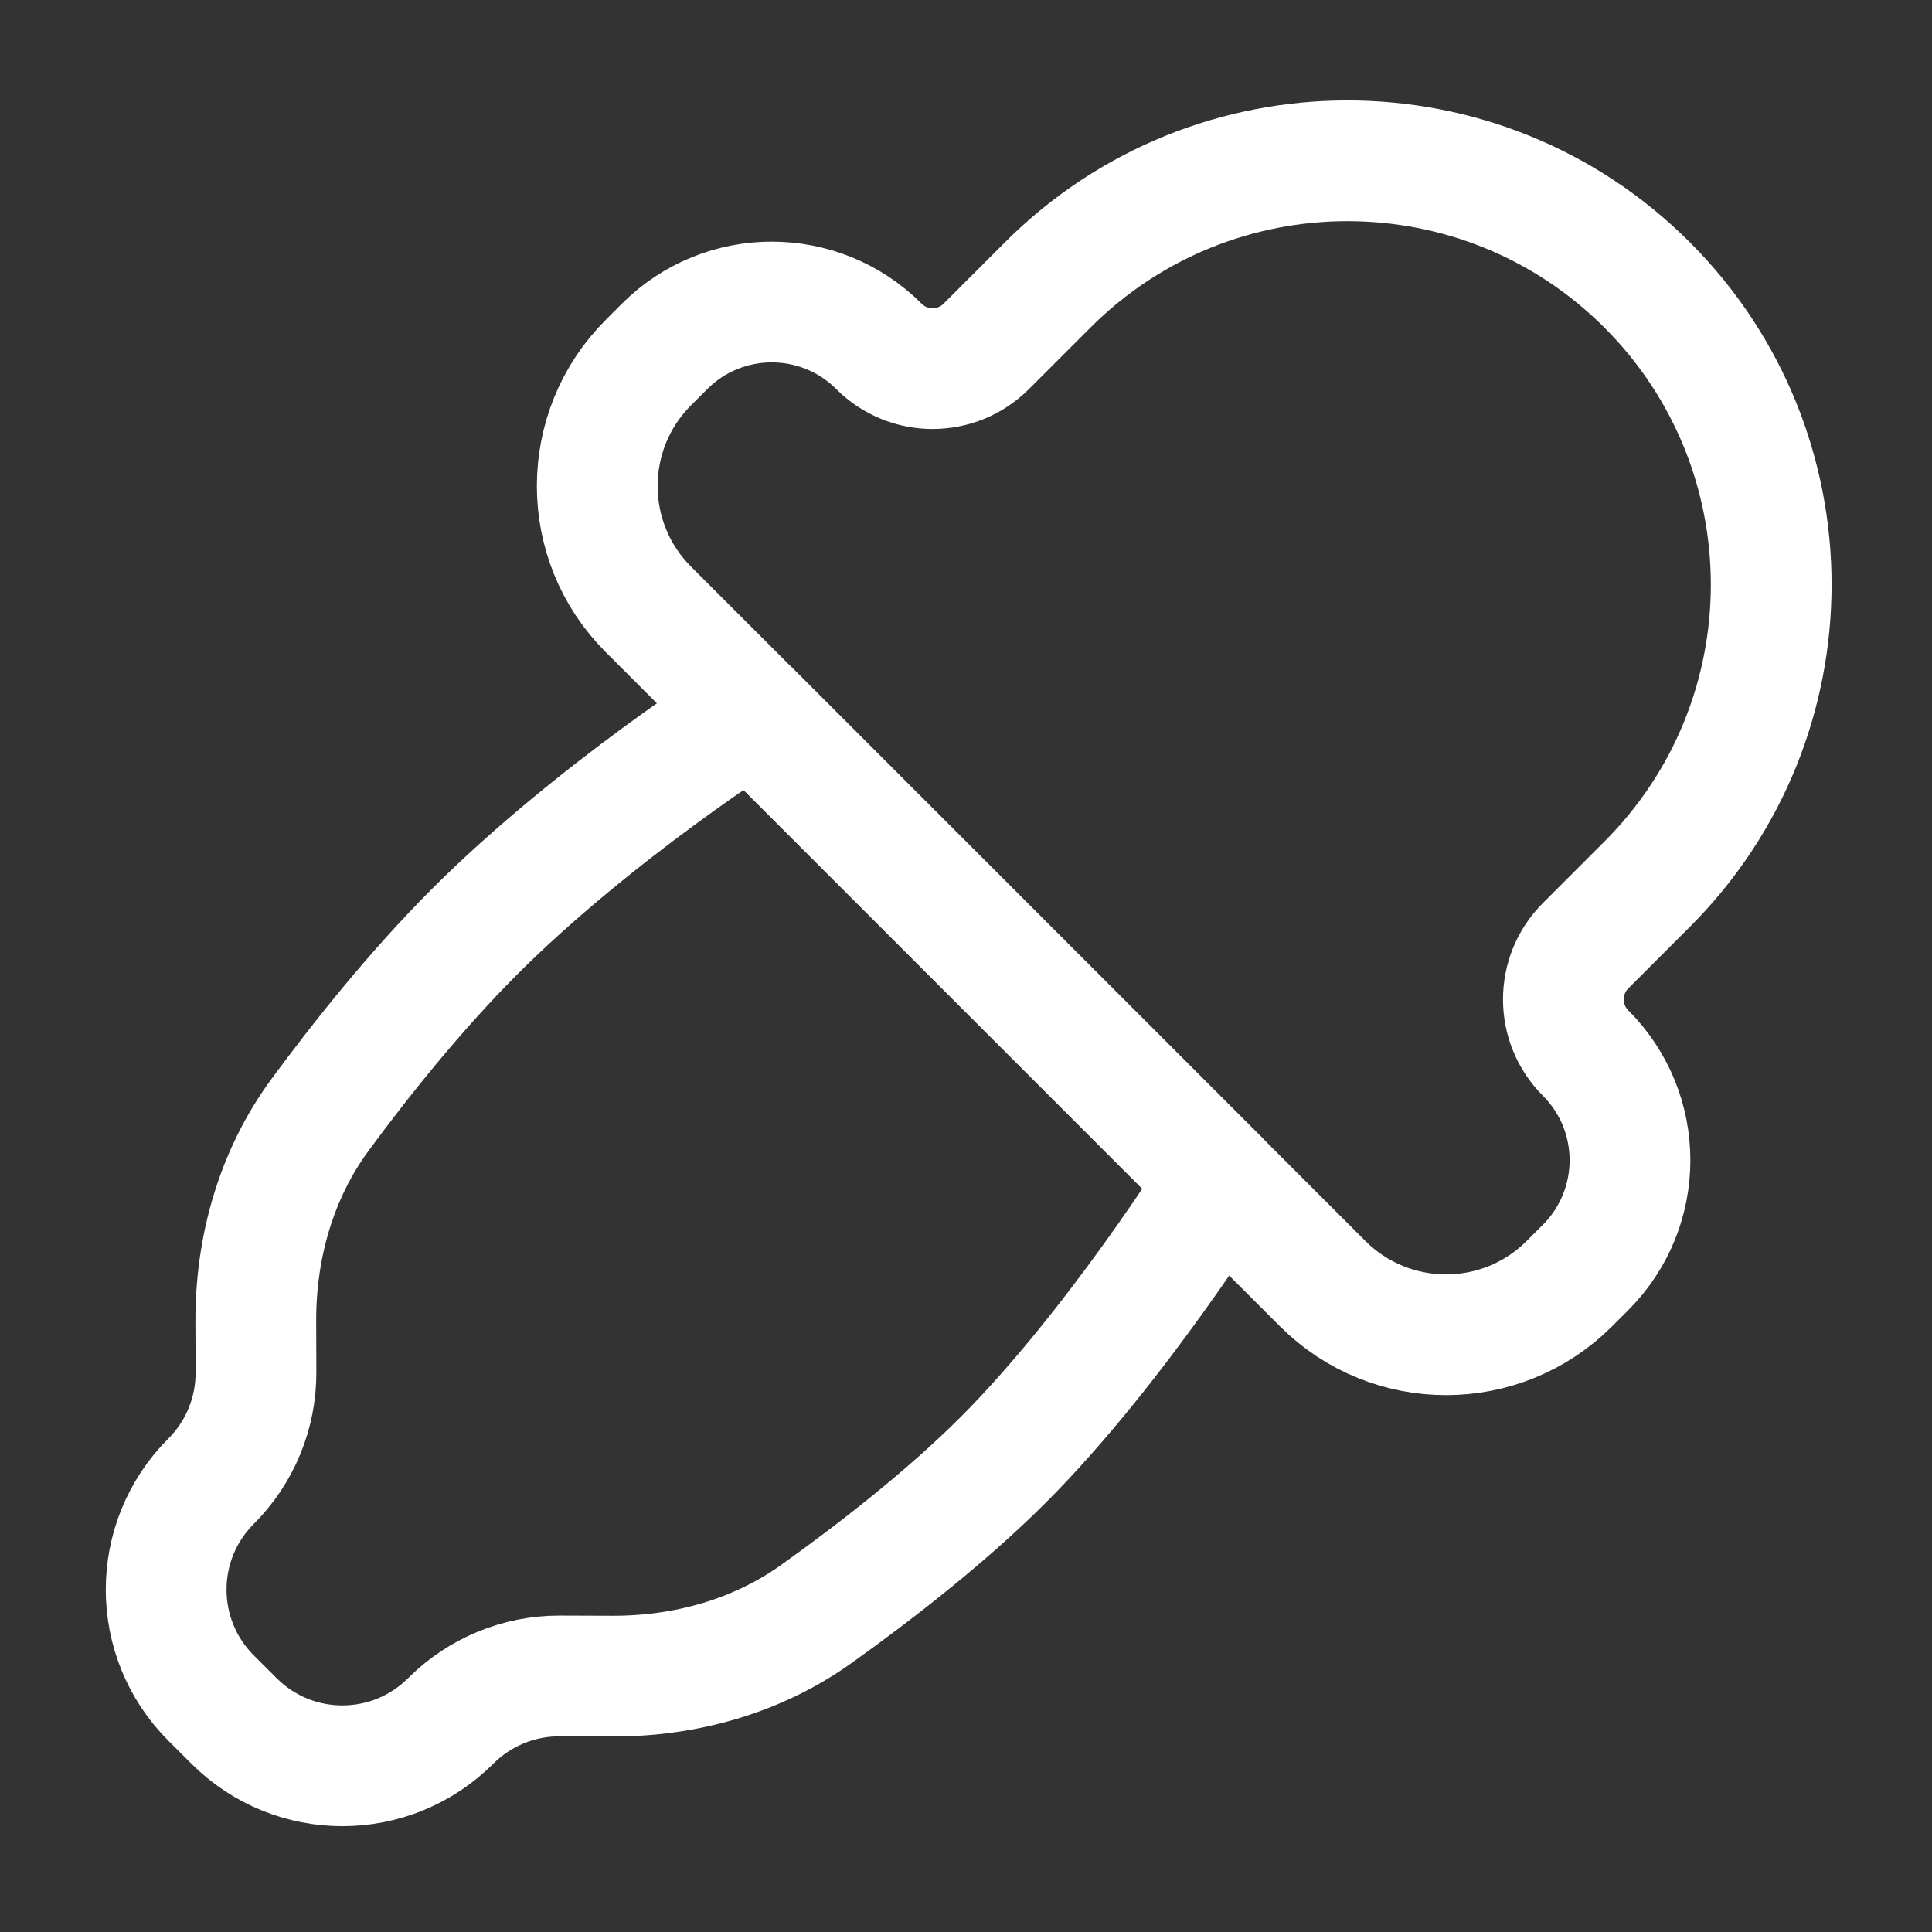
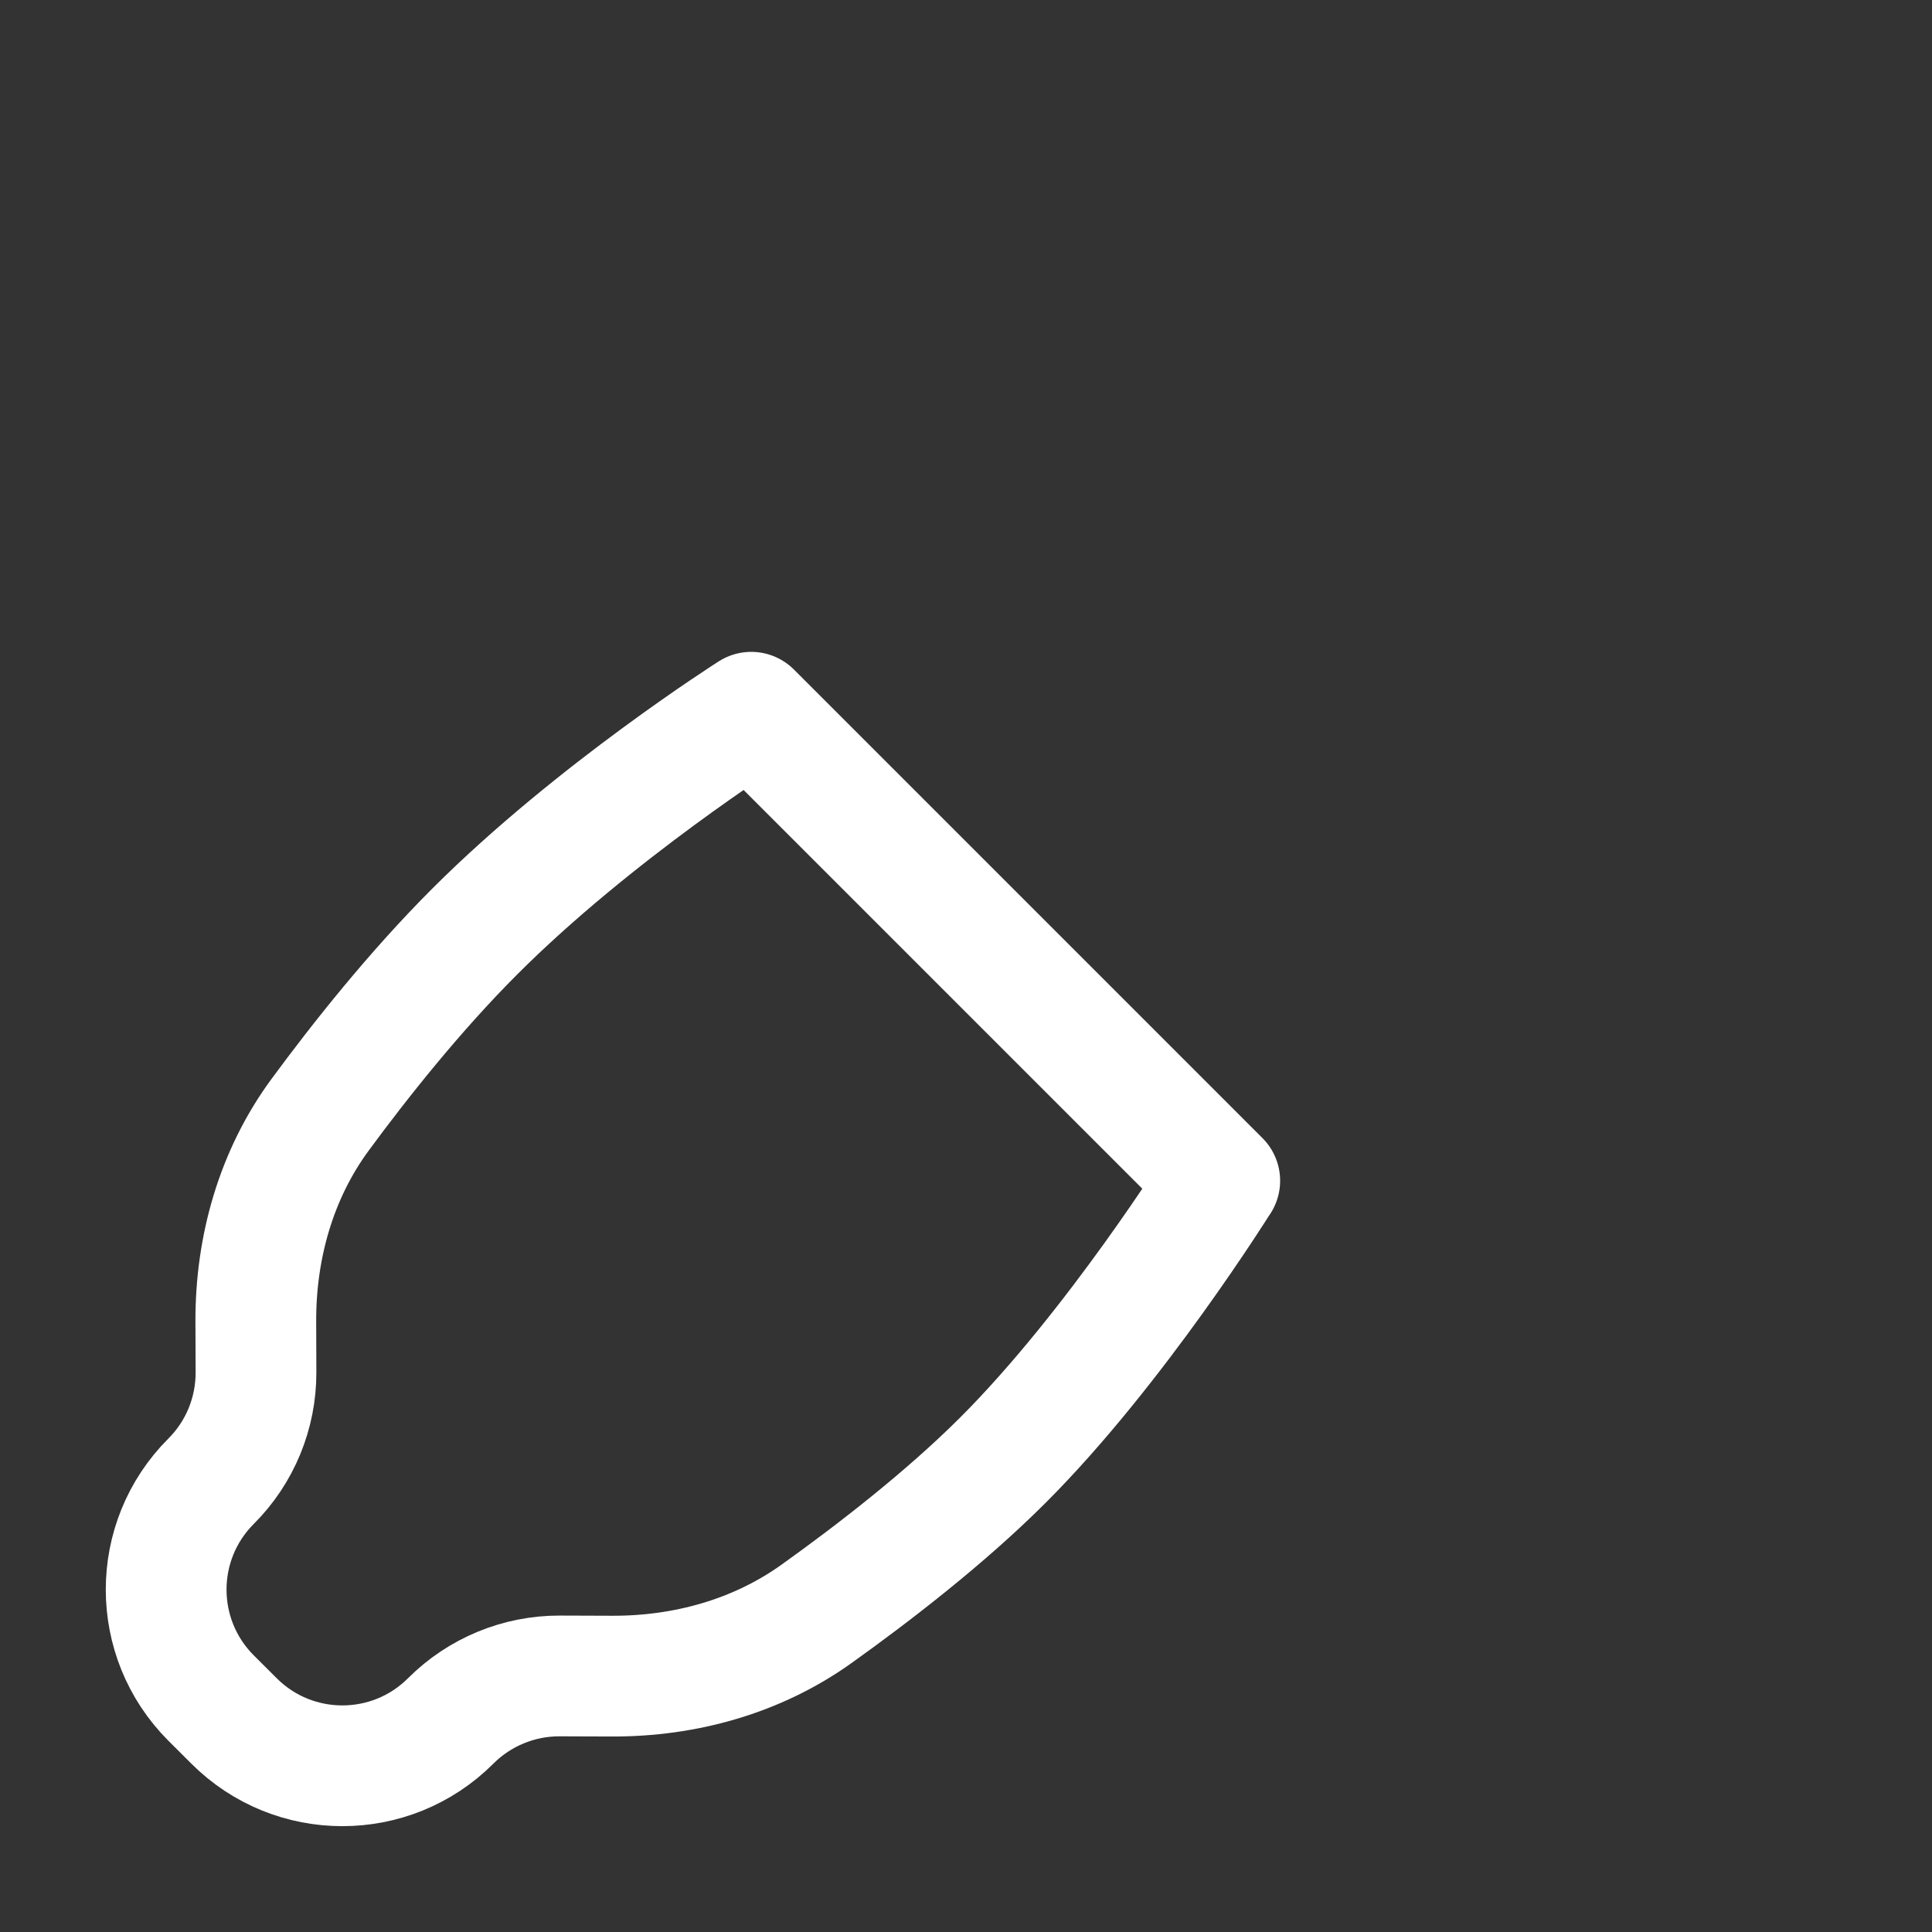
<svg xmlns="http://www.w3.org/2000/svg" fill="none" viewBox="-1 -1 32 32" height="32" width="32" id="Color-Picker--Streamline-Flex.svg">
  <rect x="-1" y="-1" width="32" height="32" fill="#333333" stroke="none" />
  <desc>Color Picker Streamline Icon: https://streamlinehq.com</desc>
  <g id="color-picker--color-colors-design-dropper-eye-eyedrop-eyedropper-painting-picker">
    <path id="Union" stroke="#ffffff" stroke-linecap="round" stroke-linejoin="round" d="M19.203 18.557 11.443 10.797s-2.595 1.647 -4.58 3.632c-0.993 0.993 -1.901 2.138 -2.561 3.035 -0.728 0.989 -1.069 2.197 -1.065 3.425l0.003 0.841c0.002 0.676 -0.265 1.326 -0.744 1.804 -0.992 0.991 -0.992 2.599 0 3.591l0.379 0.378c0.992 0.992 2.599 0.992 3.591 0 0.478 -0.478 1.128 -0.746 1.804 -0.744l0.867 0.003c1.211 0.004 2.403 -0.327 3.388 -1.032 0.936 -0.669 2.132 -1.591 3.09 -2.549 1.863 -1.863 3.587 -4.625 3.587 -4.625Z" stroke-width="2" />
-     <path id="Union_2" stroke="#ffffff" stroke-linecap="round" stroke-linejoin="round" d="M26.281 13.646c2.741 -2.741 2.741 -7.186 0 -9.927 -2.741 -2.741 -7.186 -2.741 -9.927 0l-1.019 1.019c-0.49 0.49 -1.286 0.49 -1.776 0 -0.981 -0.981 -2.571 -0.981 -3.552 0l-0.268 0.268c-1.129 1.129 -1.129 2.959 0 4.087l11.168 11.168c1.129 1.129 2.959 1.129 4.087 0l0.268 -0.268c0.981 -0.981 0.981 -2.571 0 -3.552 -0.49 -0.49 -0.49 -1.286 0 -1.776l1.019 -1.019Z" stroke-width="2" />
  </g>
</svg>